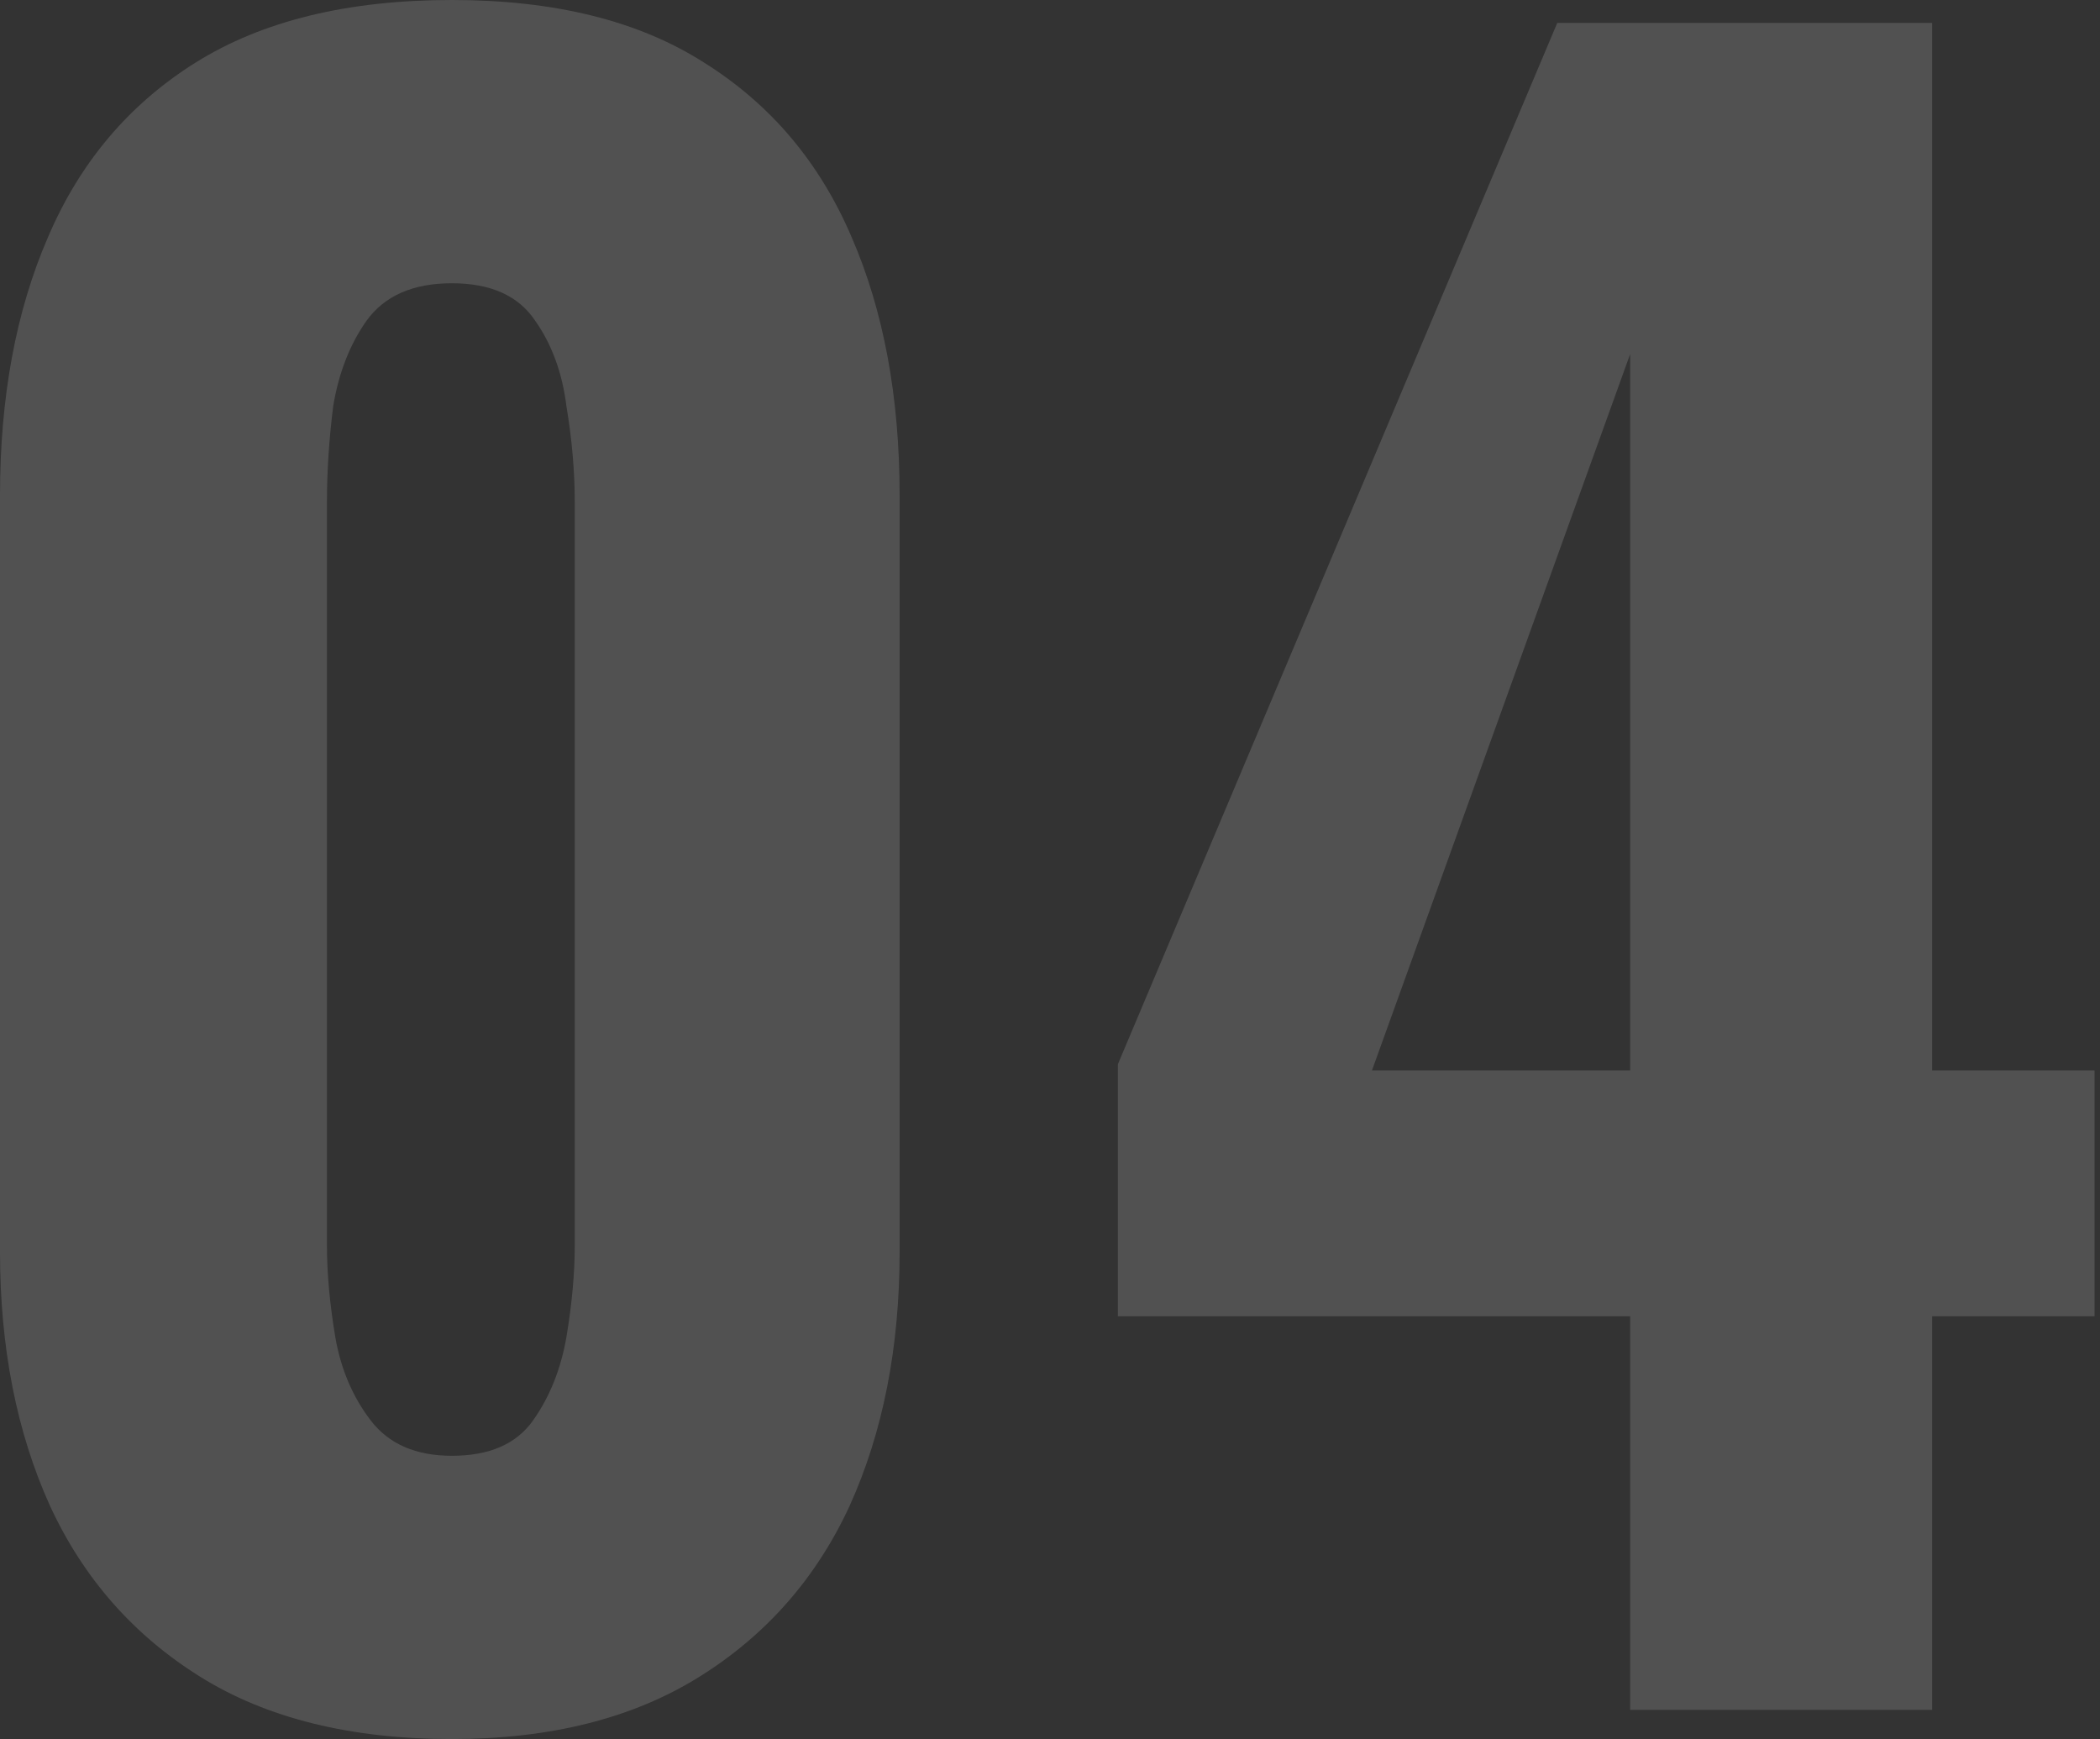
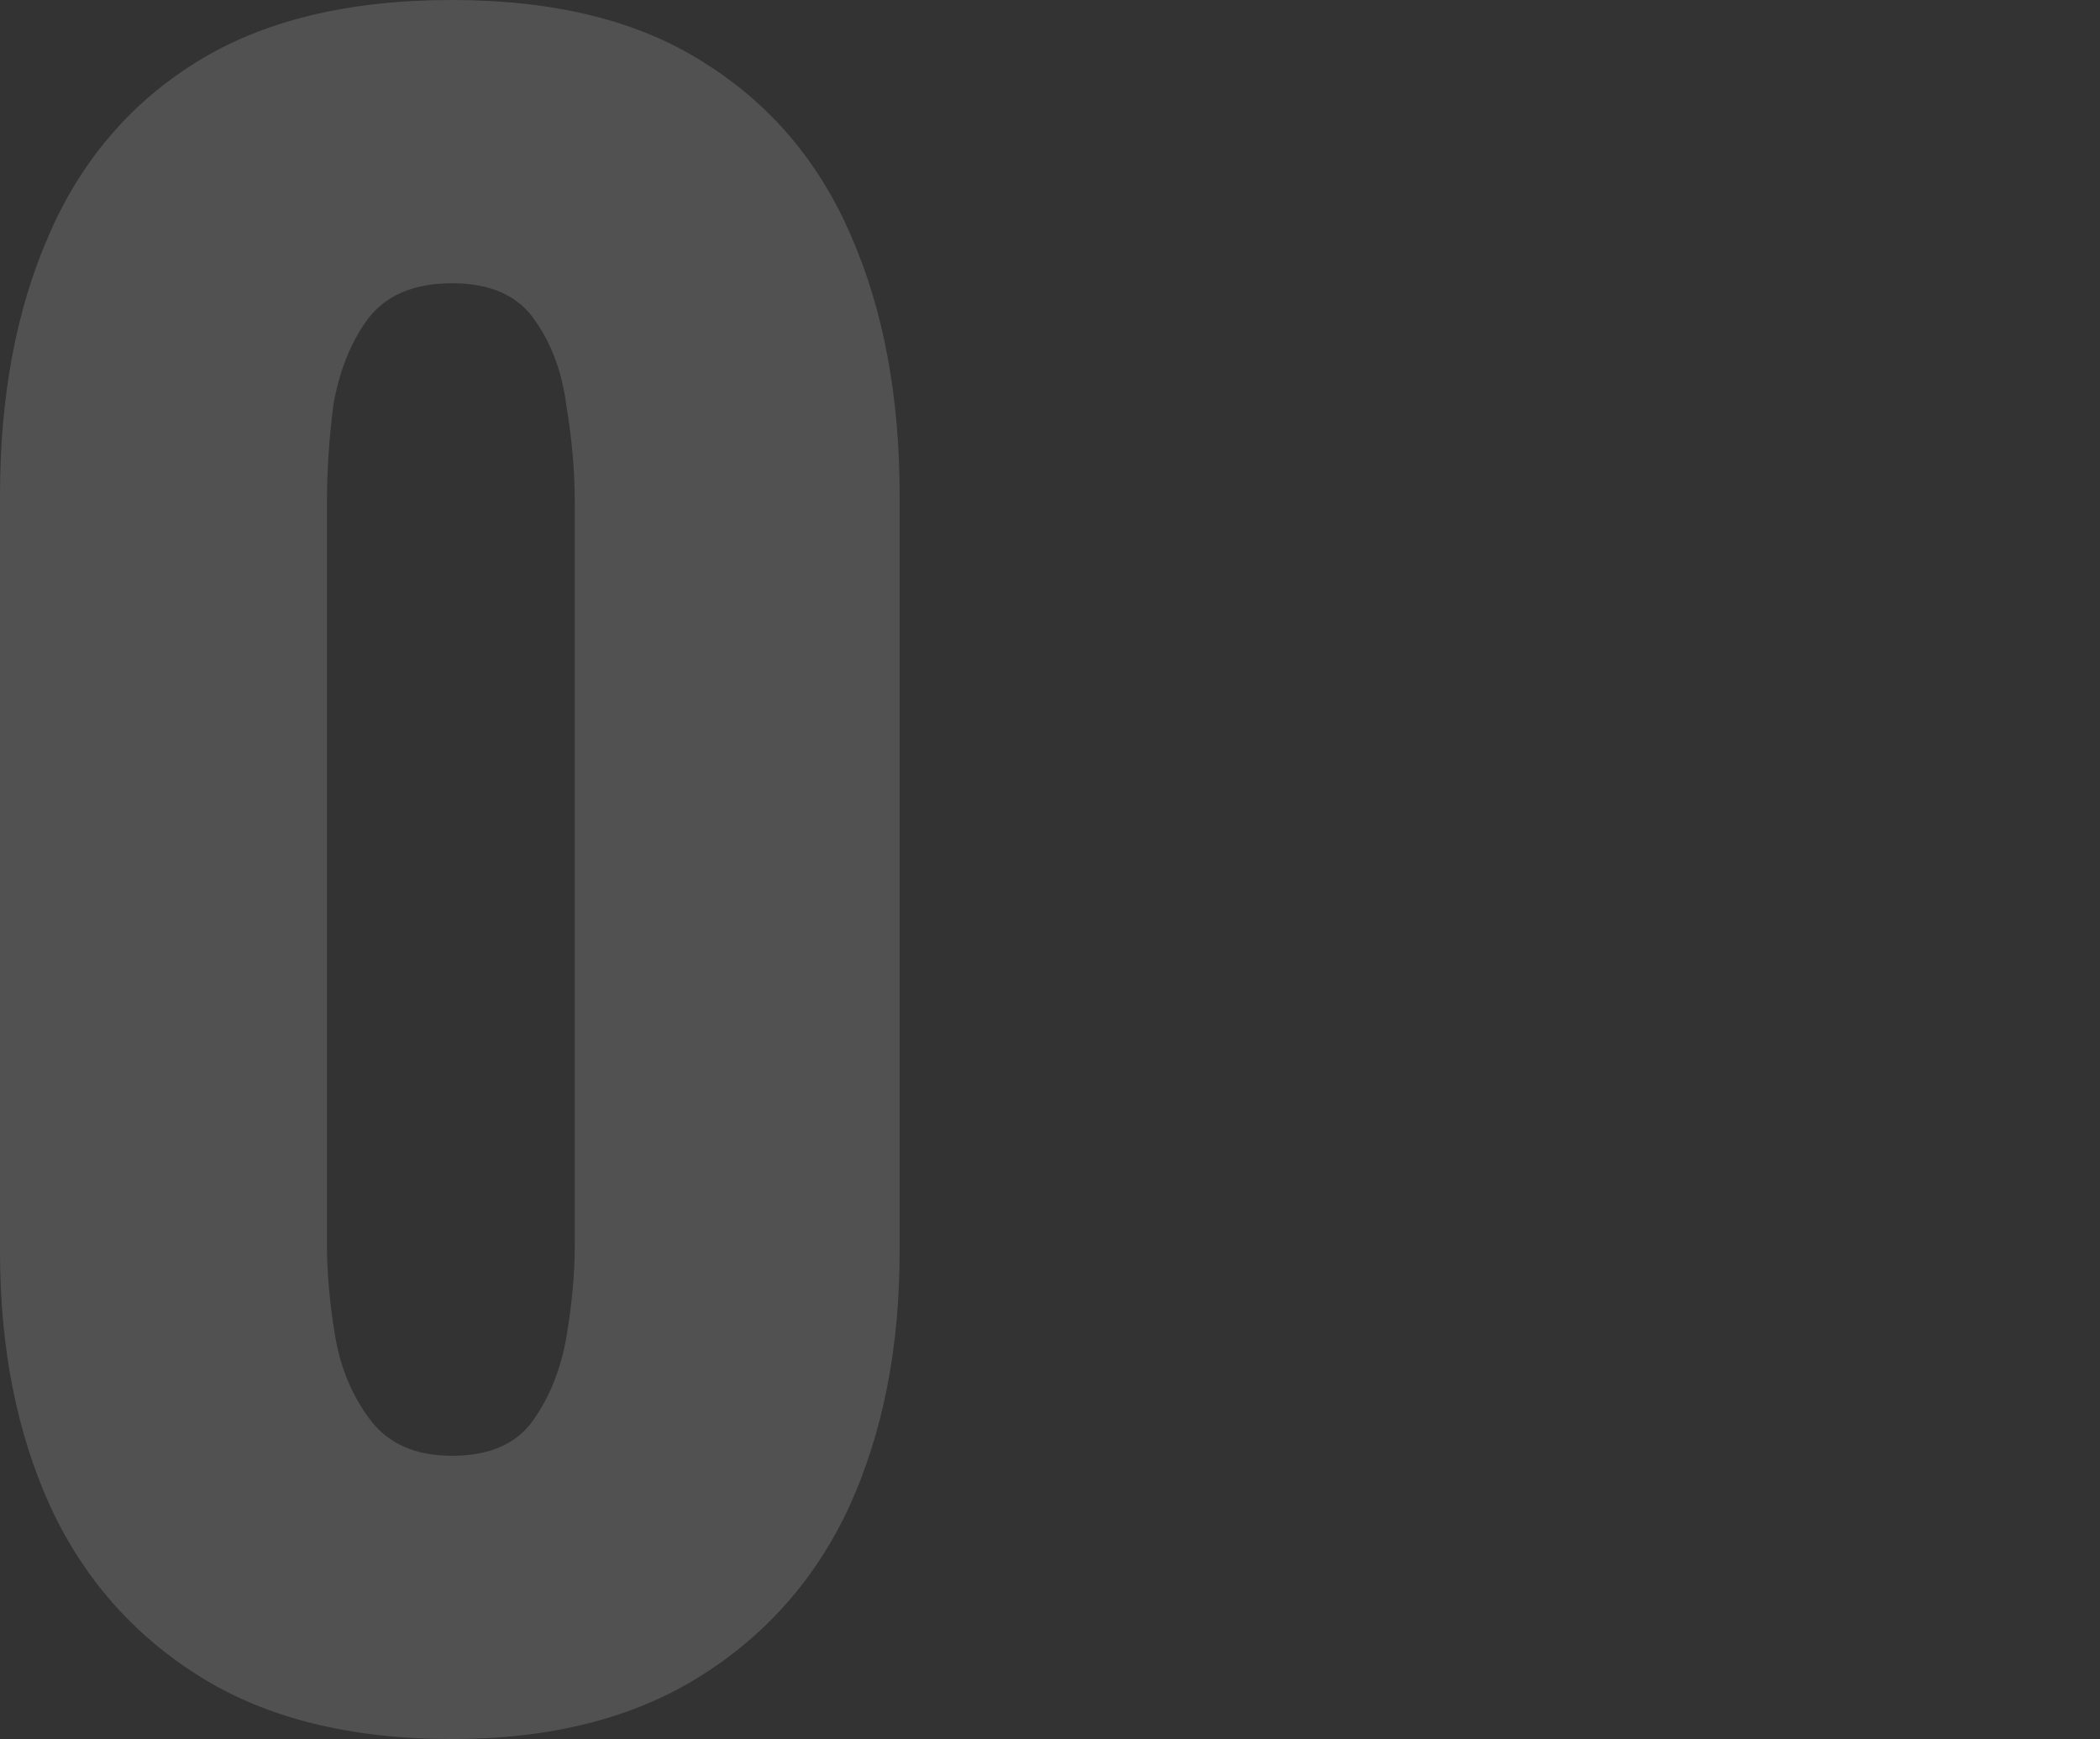
<svg xmlns="http://www.w3.org/2000/svg" width="157" height="130" viewBox="0 0 157 130" fill="none">
  <rect x="0" y="0" width="157" height="130" fill="#333333" stroke="none" />
  <path d="M33.784 130C26.208 130 19.928 128.443 14.946 125.329C9.964 122.216 6.228 117.96 3.737 112.563C1.246 107.062 0 100.731 0 93.569V37.054C0 29.685 1.194 23.25 3.581 17.748C5.968 12.144 9.653 7.784 14.635 4.671C19.617 1.557 26 0 33.784 0C41.465 0 47.745 1.557 52.623 4.671C57.605 7.784 61.289 12.144 63.677 17.748C66.064 23.25 67.257 29.685 67.257 37.054V93.569C67.257 100.731 66.012 107.062 63.521 112.563C61.03 117.96 57.293 122.216 52.311 125.329C47.329 128.443 41.154 130 33.784 130ZM33.784 108.826C36.587 108.826 38.611 107.944 39.856 106.18C41.102 104.415 41.932 102.339 42.347 99.952C42.763 97.461 42.97 95.178 42.97 93.102V37.521C42.97 35.237 42.763 32.85 42.347 30.359C42.036 27.868 41.258 25.741 40.012 23.976C38.767 22.108 36.691 21.174 33.784 21.174C30.878 21.174 28.75 22.108 27.401 23.976C26.156 25.741 25.325 27.868 24.91 30.359C24.599 32.85 24.443 35.237 24.443 37.521V93.102C24.443 95.178 24.651 97.461 25.066 99.952C25.481 102.339 26.363 104.415 27.713 106.18C29.062 107.944 31.086 108.826 33.784 108.826Z" fill="white" fill-opacity="0.15" />
-   <path d="M121.873 127.82V98.395H83.574V79.557L116.424 1.713H144.448V80.024H156.592V98.395H144.448V127.82H121.873ZM102.568 80.024H121.873V26.467L102.568 80.024Z" fill="white" fill-opacity="0.15" />
</svg>